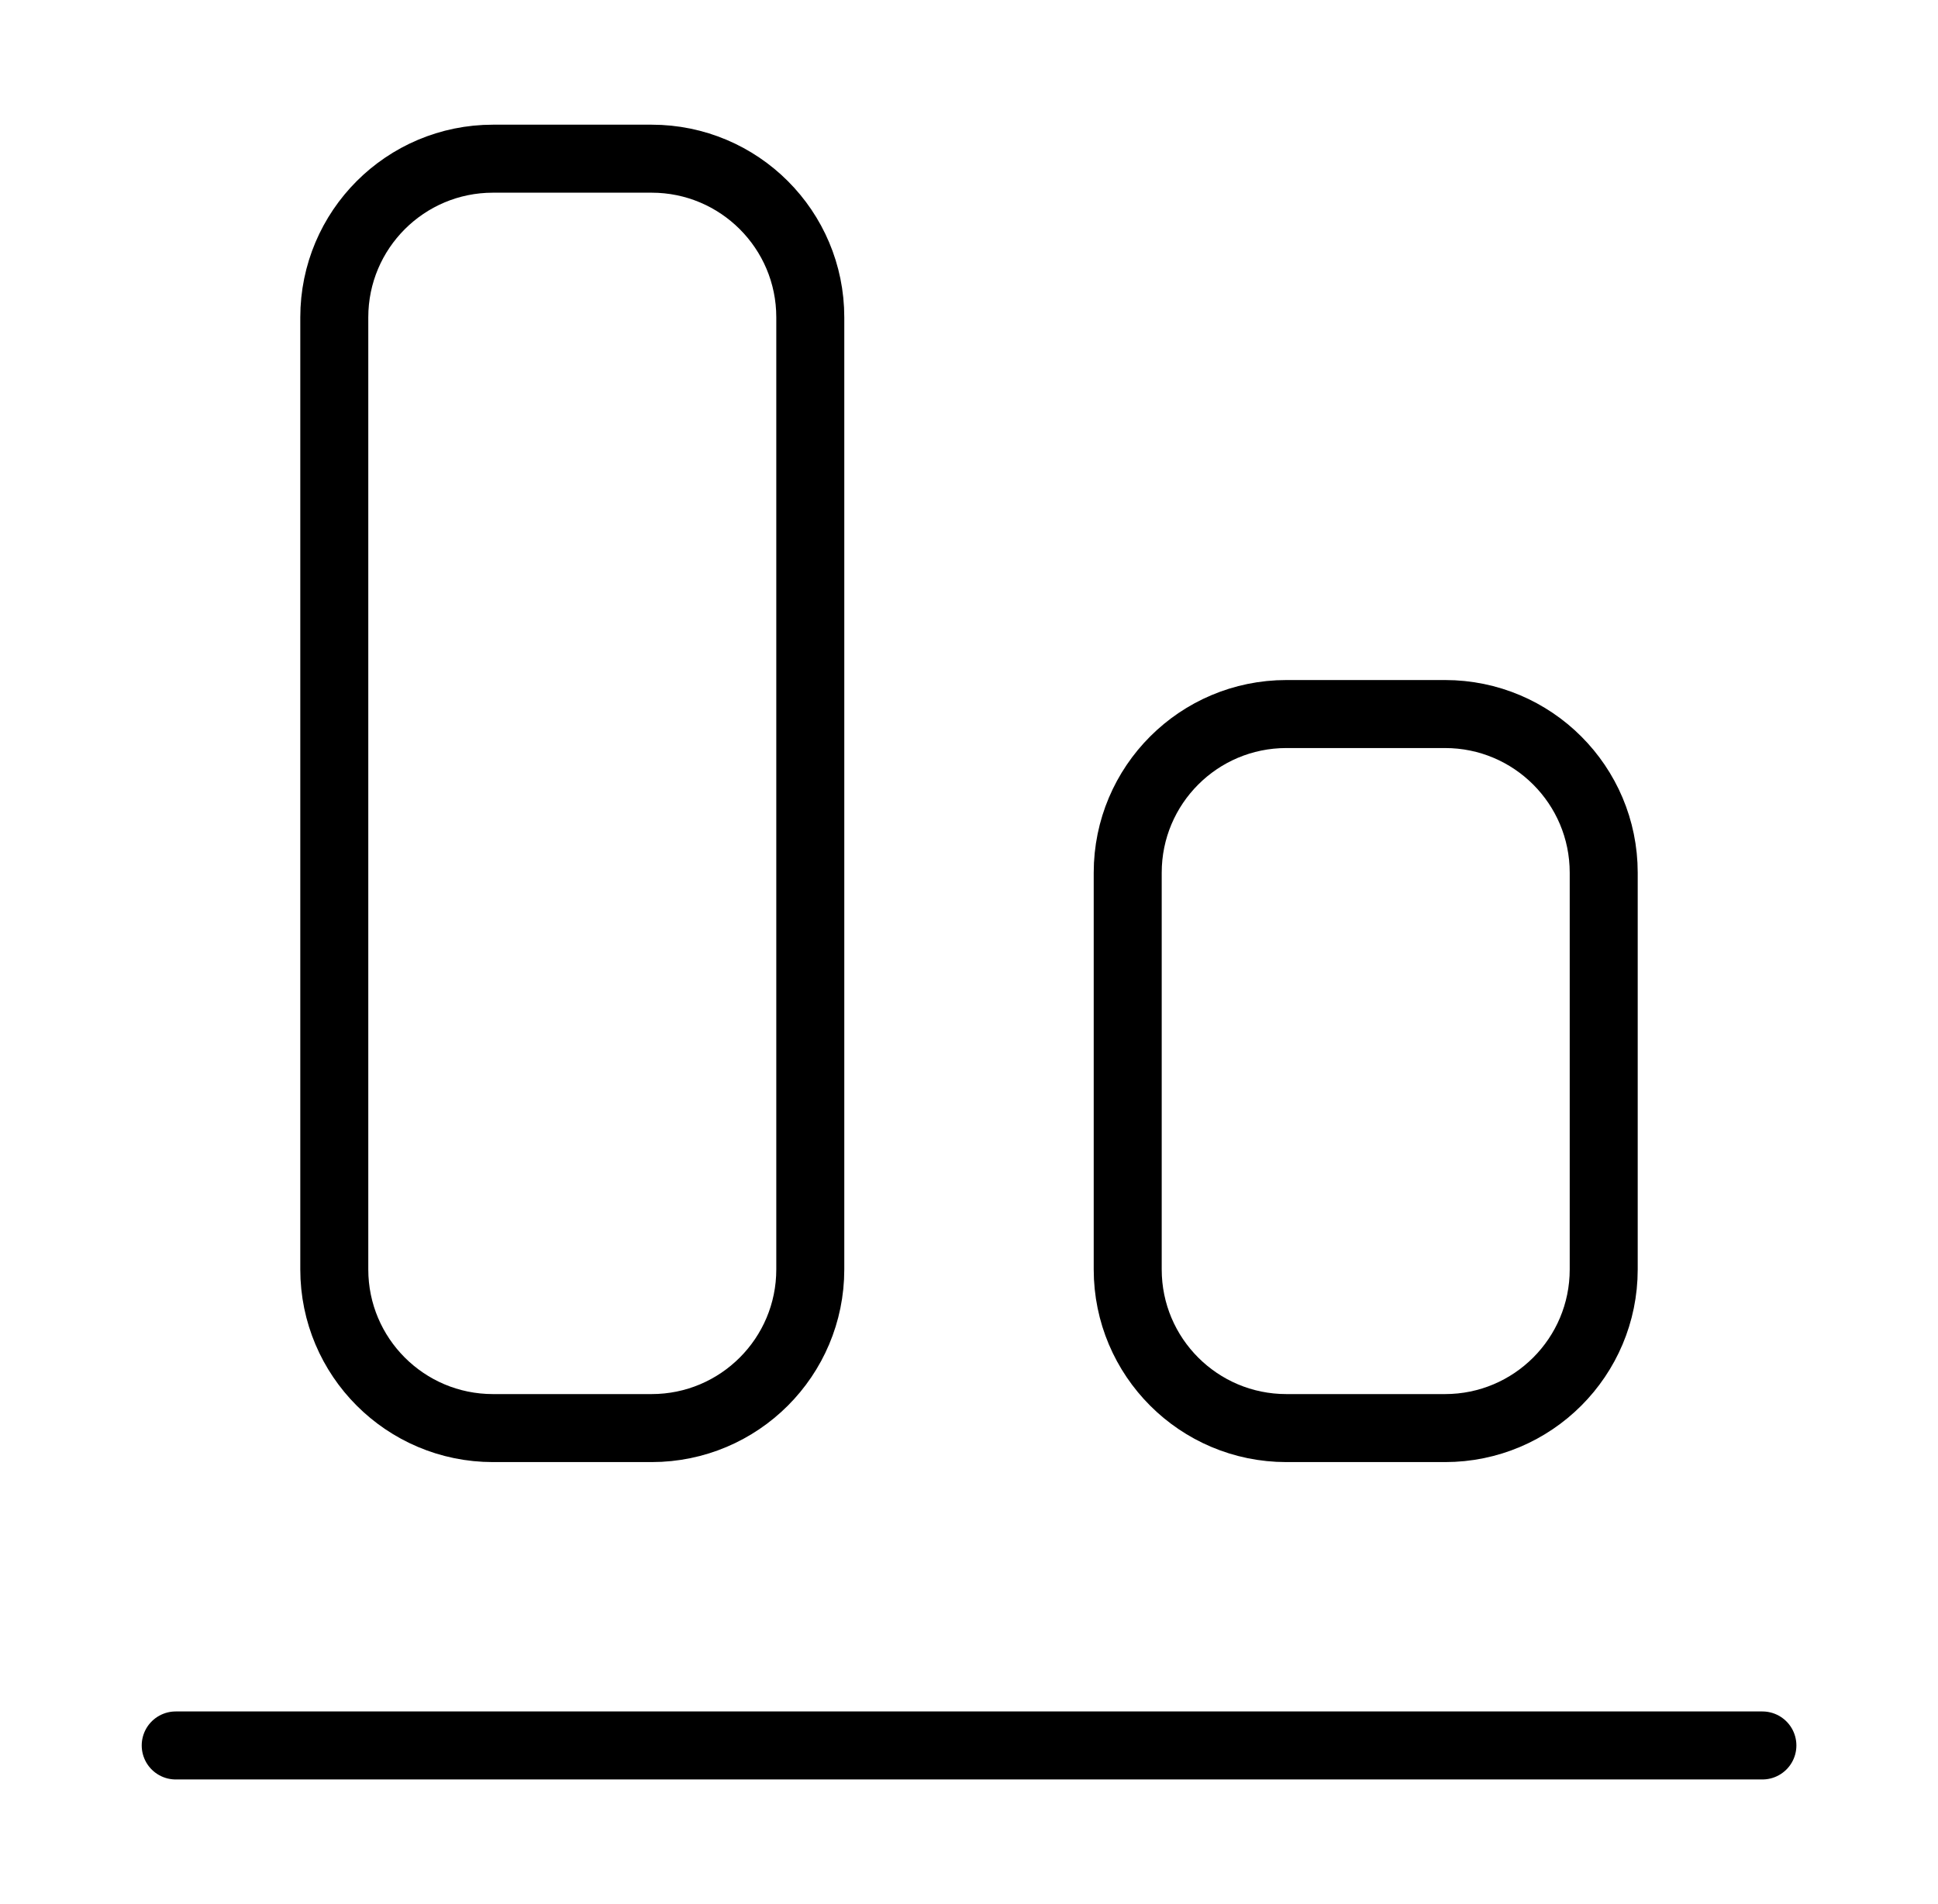
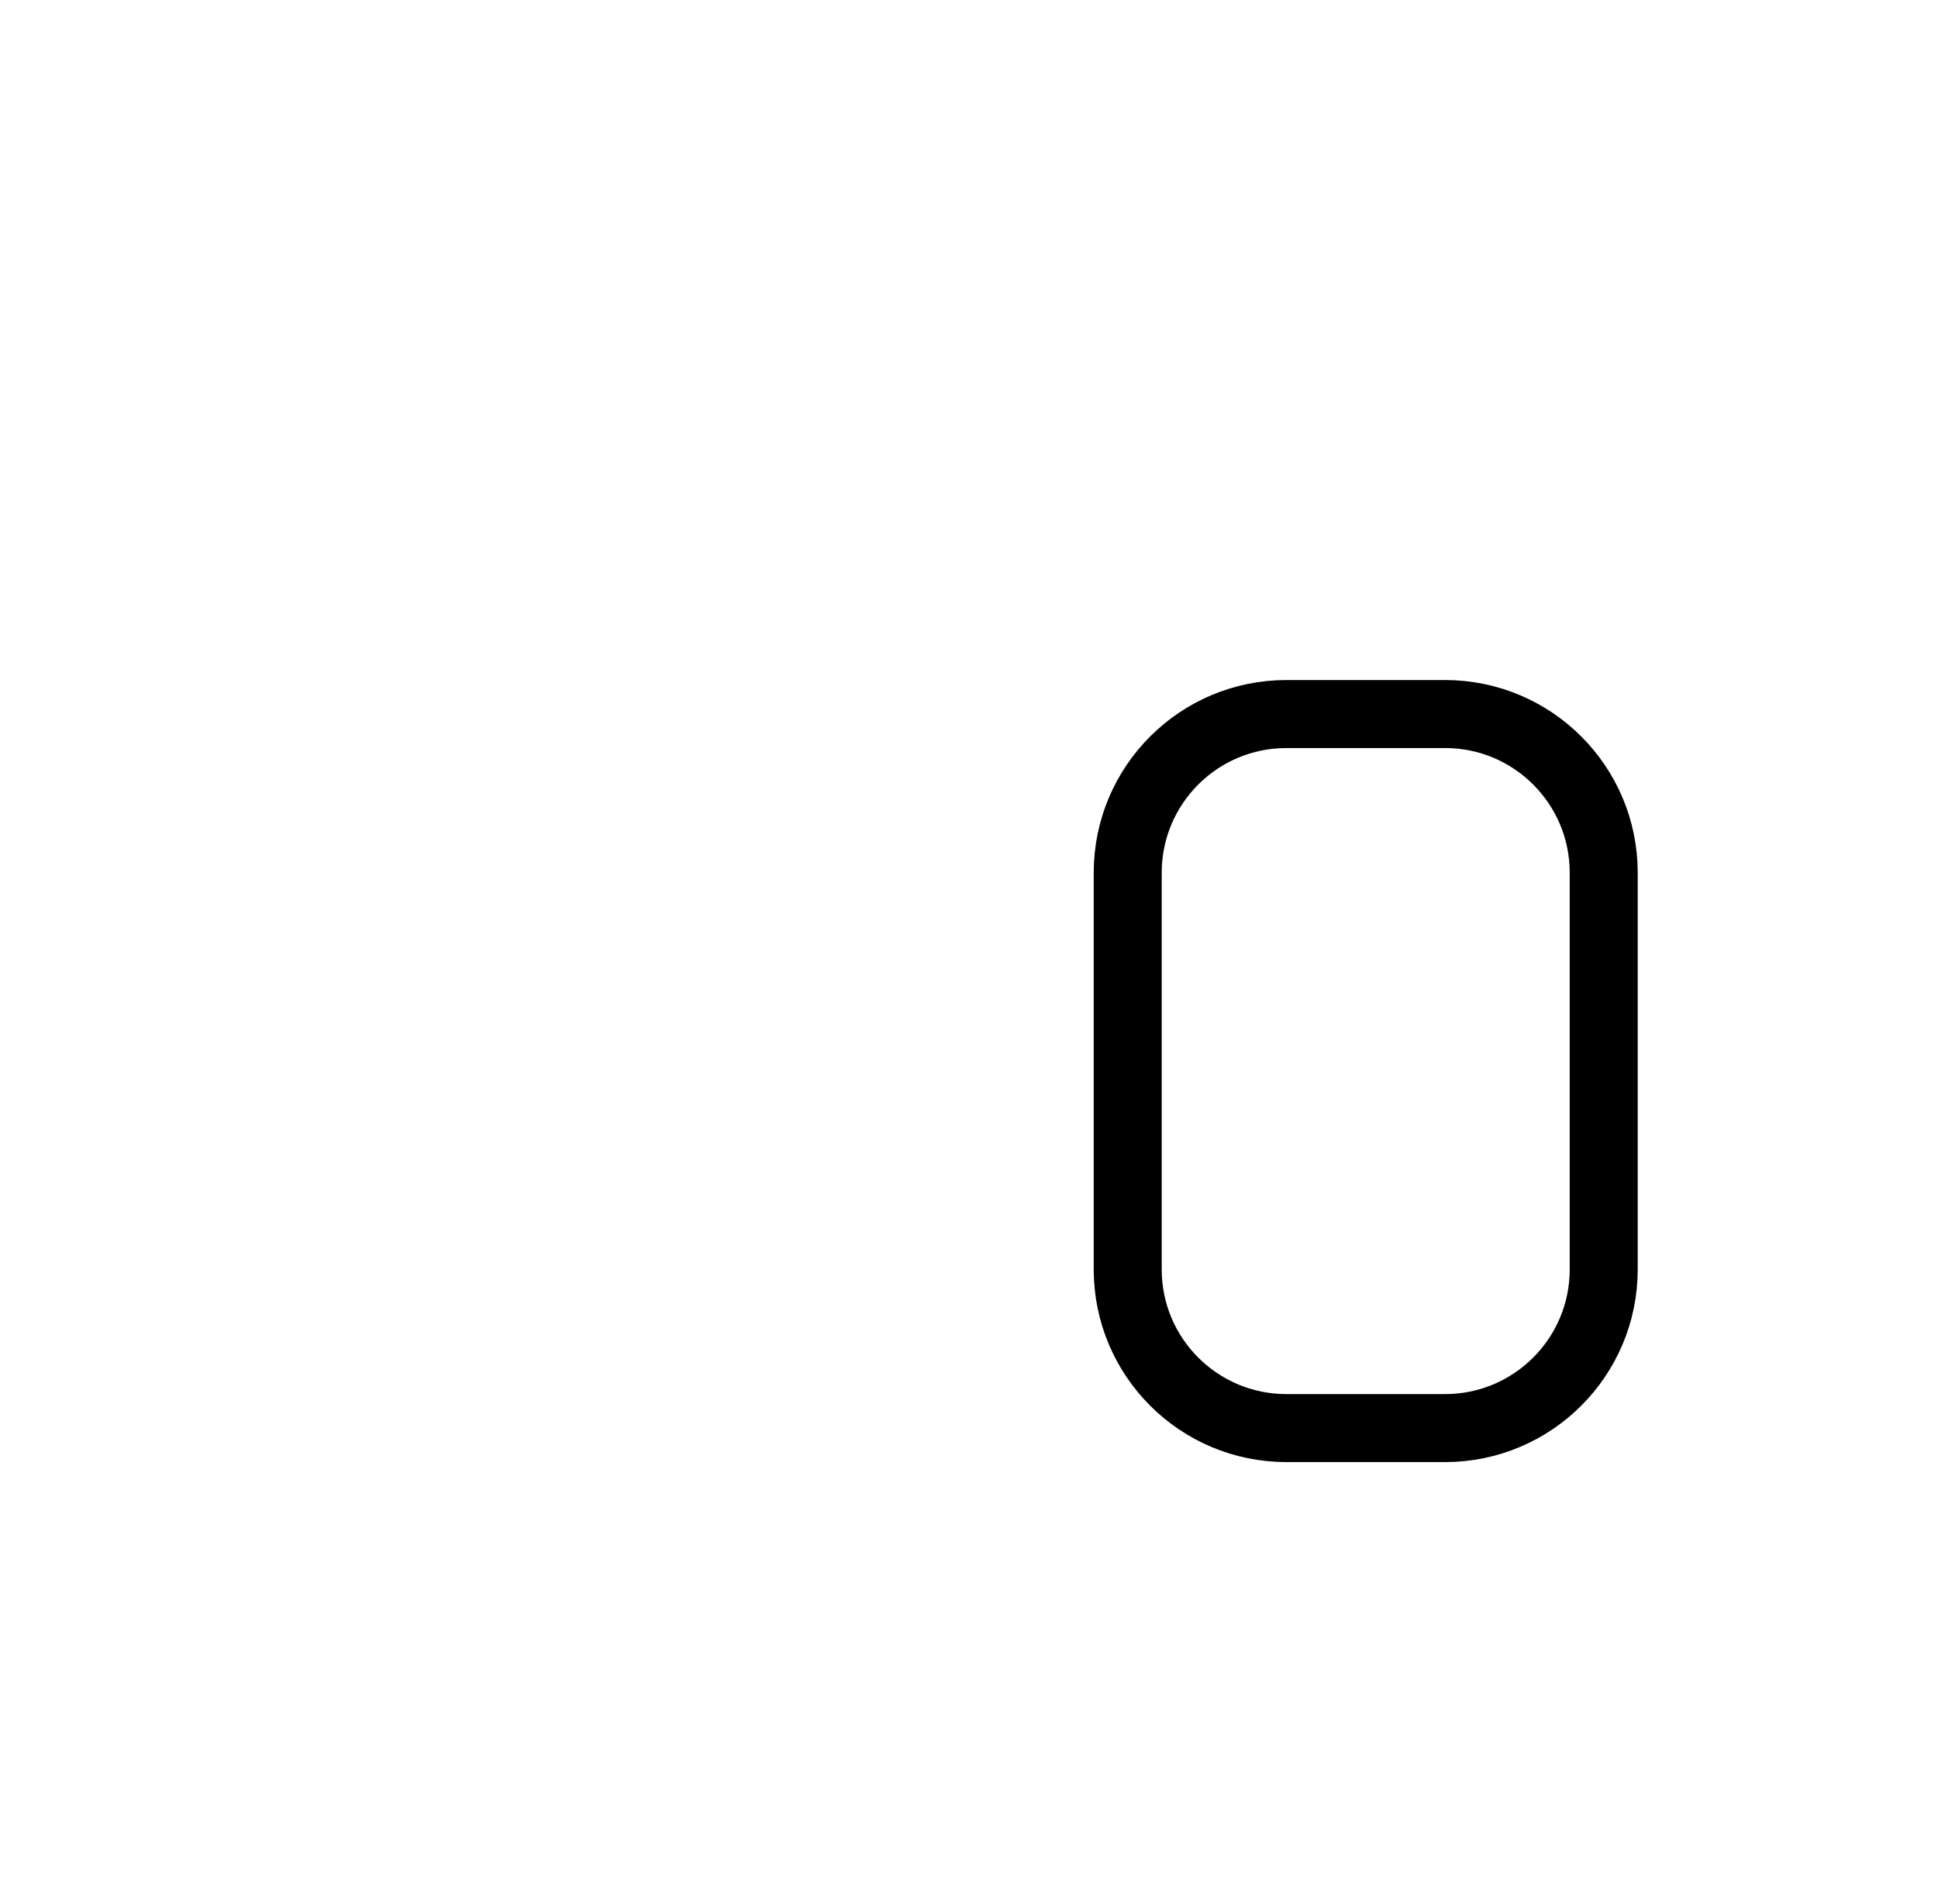
<svg xmlns="http://www.w3.org/2000/svg" width="57" height="56" viewBox="0 0 57 56" fill="none">
-   <path d="M19.165 4.667H14.499C11.921 4.667 9.832 6.756 9.832 9.333V37.333C9.832 39.91 11.921 42 14.499 42H19.165C21.743 42 23.832 39.91 23.832 37.333V9.333C23.832 6.756 21.743 4.667 19.165 4.667Z" stroke="black" stroke-width="2" stroke-linecap="round" stroke-linejoin="round" />
  <path d="M42.501 21H37.835C35.257 21 33.168 23.089 33.168 25.667V37.333C33.168 39.911 35.257 42 37.835 42H42.501C45.079 42 47.168 39.911 47.168 37.333V25.667C47.168 23.089 45.079 21 42.501 21Z" stroke="black" stroke-width="2" stroke-linecap="round" stroke-linejoin="round" />
-   <path d="M51.835 51.334H5.168" stroke="black" stroke-width="2" stroke-linecap="round" stroke-linejoin="round" />
</svg>